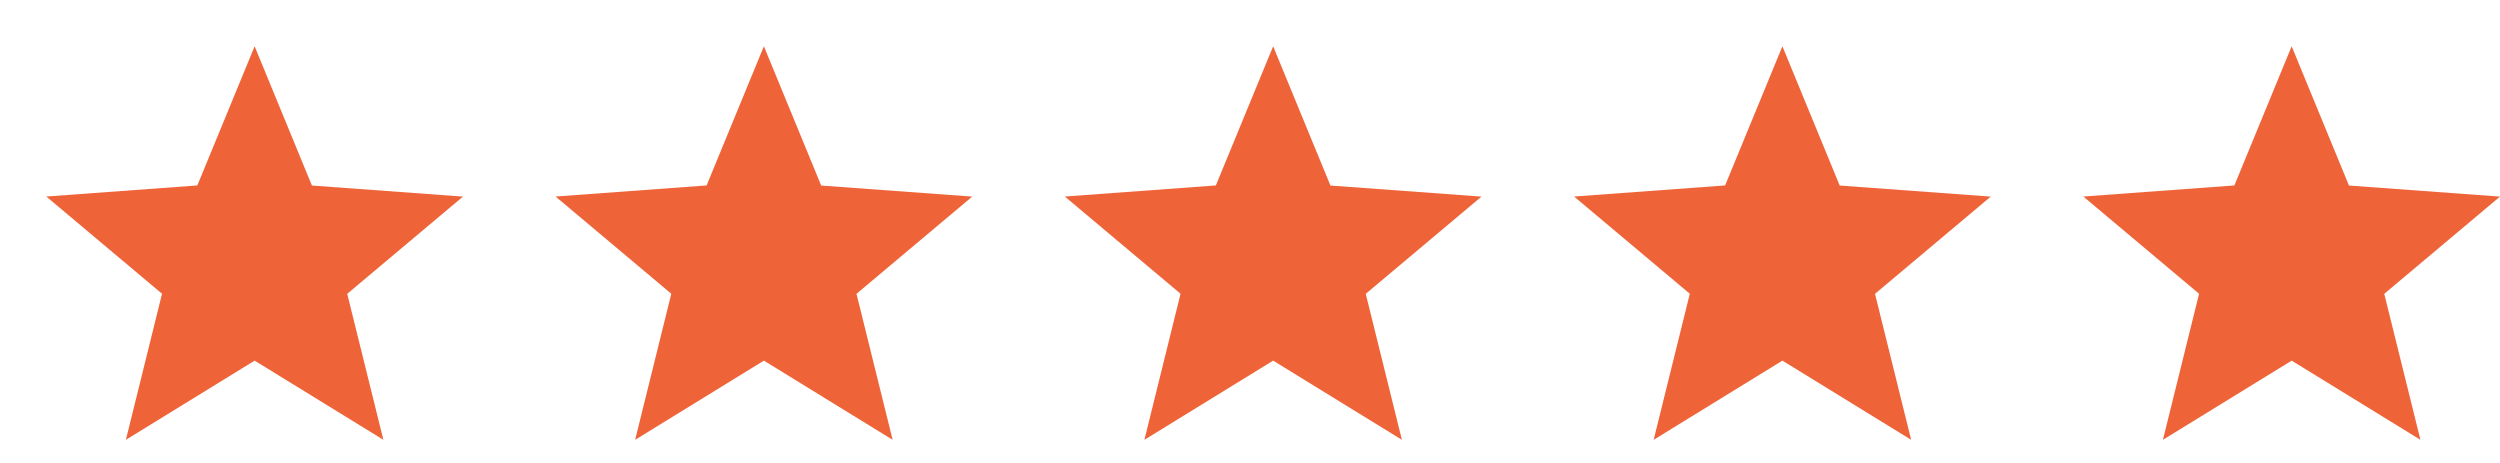
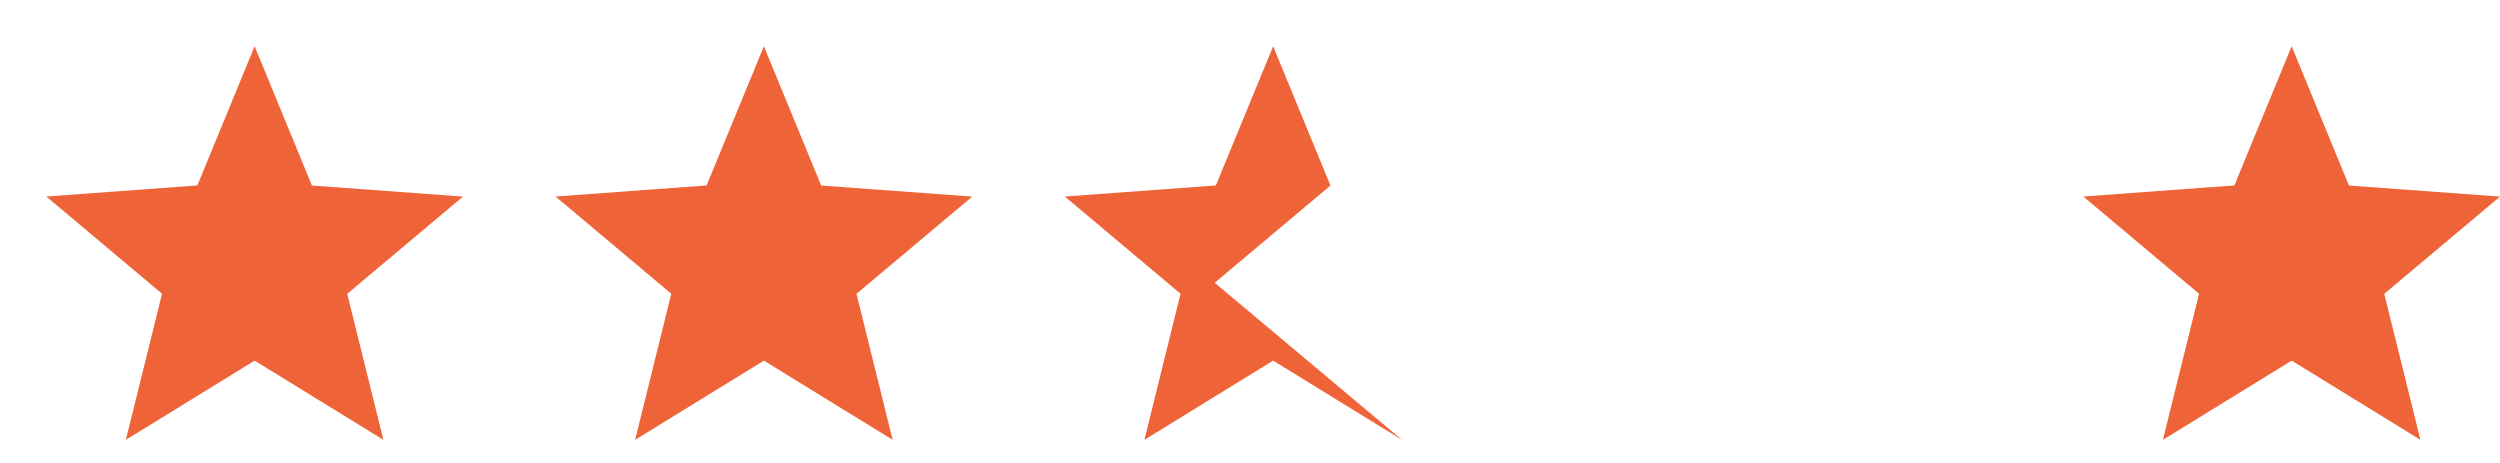
<svg xmlns="http://www.w3.org/2000/svg" width="108" height="20" viewBox="0 0 108 20">
  <defs>
    <clipPath id="clip-path">
      <rect width="108" height="20" fill="none" />
    </clipPath>
  </defs>
  <g id="Stars" clip-path="url(#clip-path)">
    <g transform="translate(-190 -1169)">
      <path id="Polygon_1" data-name="Polygon 1" d="M9,0l2.475,6.015L18,6.493l-5,4.2L14.562,17,9,13.579,3.438,17,5,10.69l-5-4.2,6.525-.479Z" transform="translate(192 1171)" fill="#ef6338" />
    </g>
    <g transform="translate(-168 -1169)">
      <path id="Polygon_1-2" data-name="Polygon 1" d="M9,0l2.475,6.015L18,6.493l-5,4.2L14.562,17,9,13.579,3.438,17,5,10.69l-5-4.2,6.525-.479Z" transform="translate(192 1171)" fill="#ef6338" />
    </g>
    <g transform="translate(-146 -1169)">
-       <path id="Polygon_1-3" data-name="Polygon 1" d="M9,0l2.475,6.015L18,6.493l-5,4.2L14.562,17,9,13.579,3.438,17,5,10.69l-5-4.2,6.525-.479Z" transform="translate(192 1171)" fill="#ef6338" />
+       <path id="Polygon_1-3" data-name="Polygon 1" d="M9,0l2.475,6.015l-5,4.2L14.562,17,9,13.579,3.438,17,5,10.69l-5-4.2,6.525-.479Z" transform="translate(192 1171)" fill="#ef6338" />
    </g>
    <g transform="translate(-124 -1169)">
-       <path id="Polygon_1-4" data-name="Polygon 1" d="M9,0l2.475,6.015L18,6.493l-5,4.2L14.562,17,9,13.579,3.438,17,5,10.69l-5-4.2,6.525-.479Z" transform="translate(192 1171)" fill="#ef6338" />
-     </g>
+       </g>
    <g transform="translate(-102 -1169)">
      <path id="Polygon_1-5" data-name="Polygon 1" d="M9,0l2.475,6.015L18,6.493l-5,4.2L14.562,17,9,13.579,3.438,17,5,10.69l-5-4.2,6.525-.479Z" transform="translate(192 1171)" fill="#ef6338" />
    </g>
  </g>
</svg>